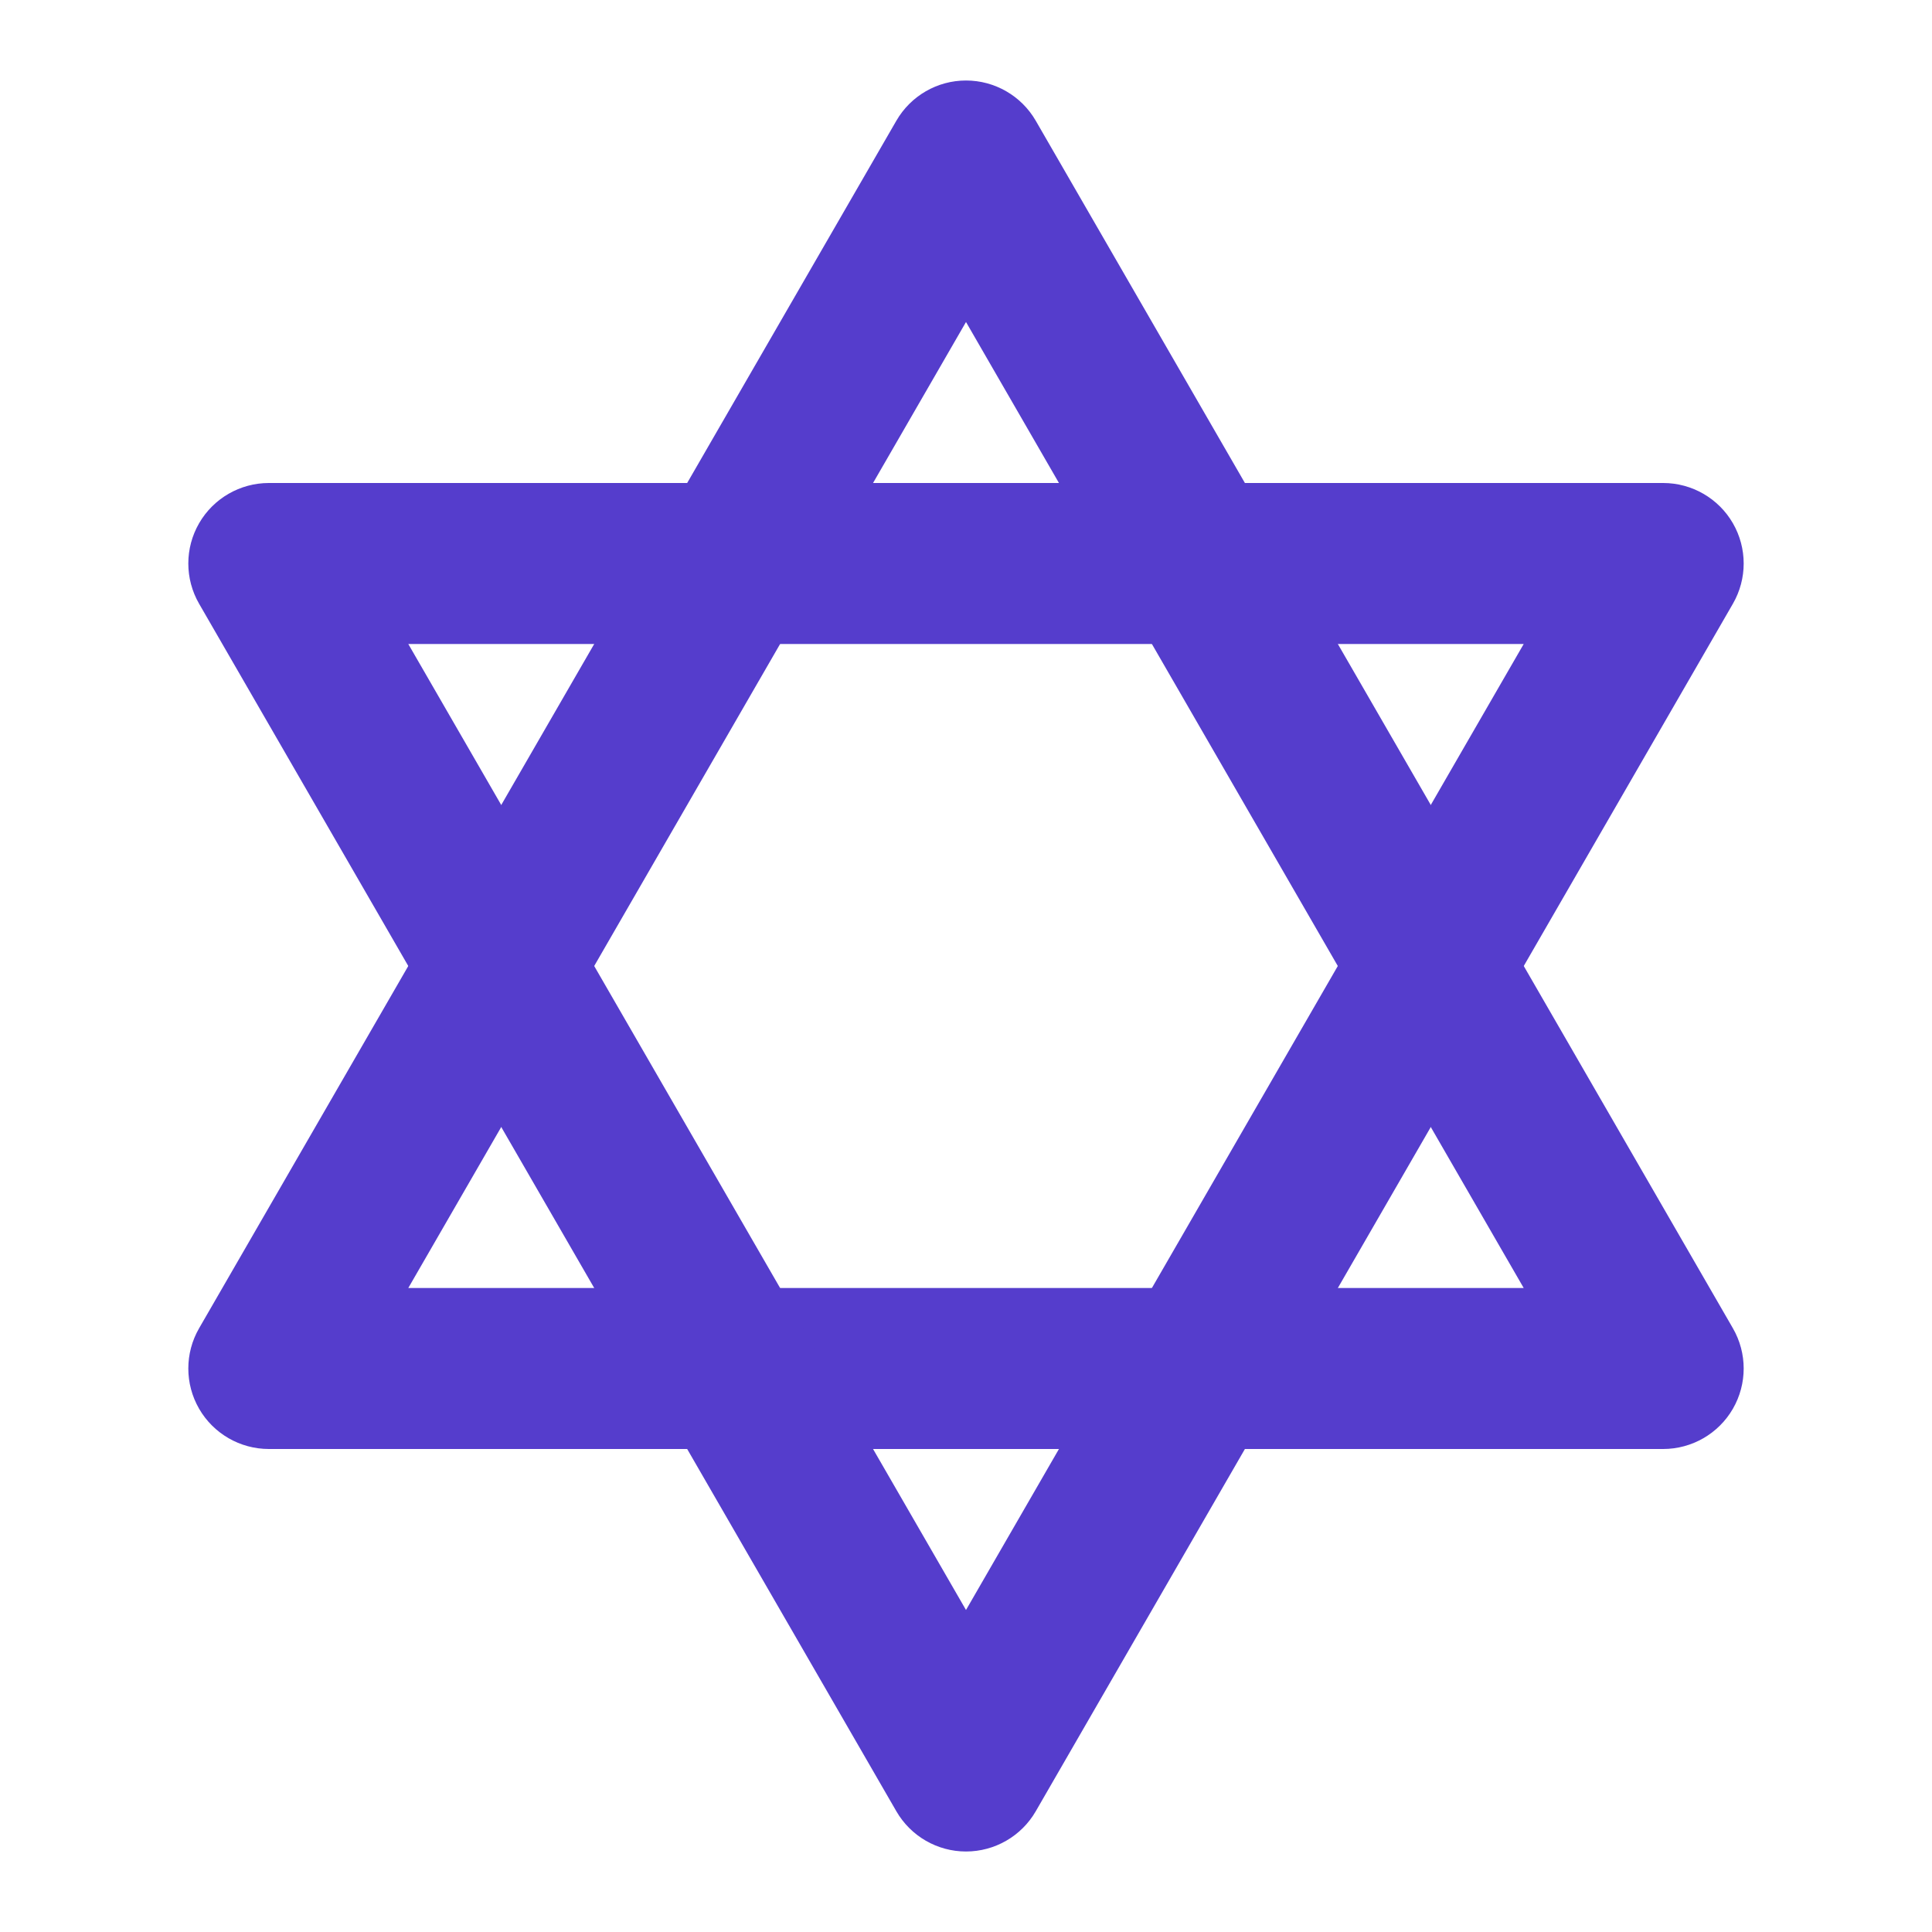
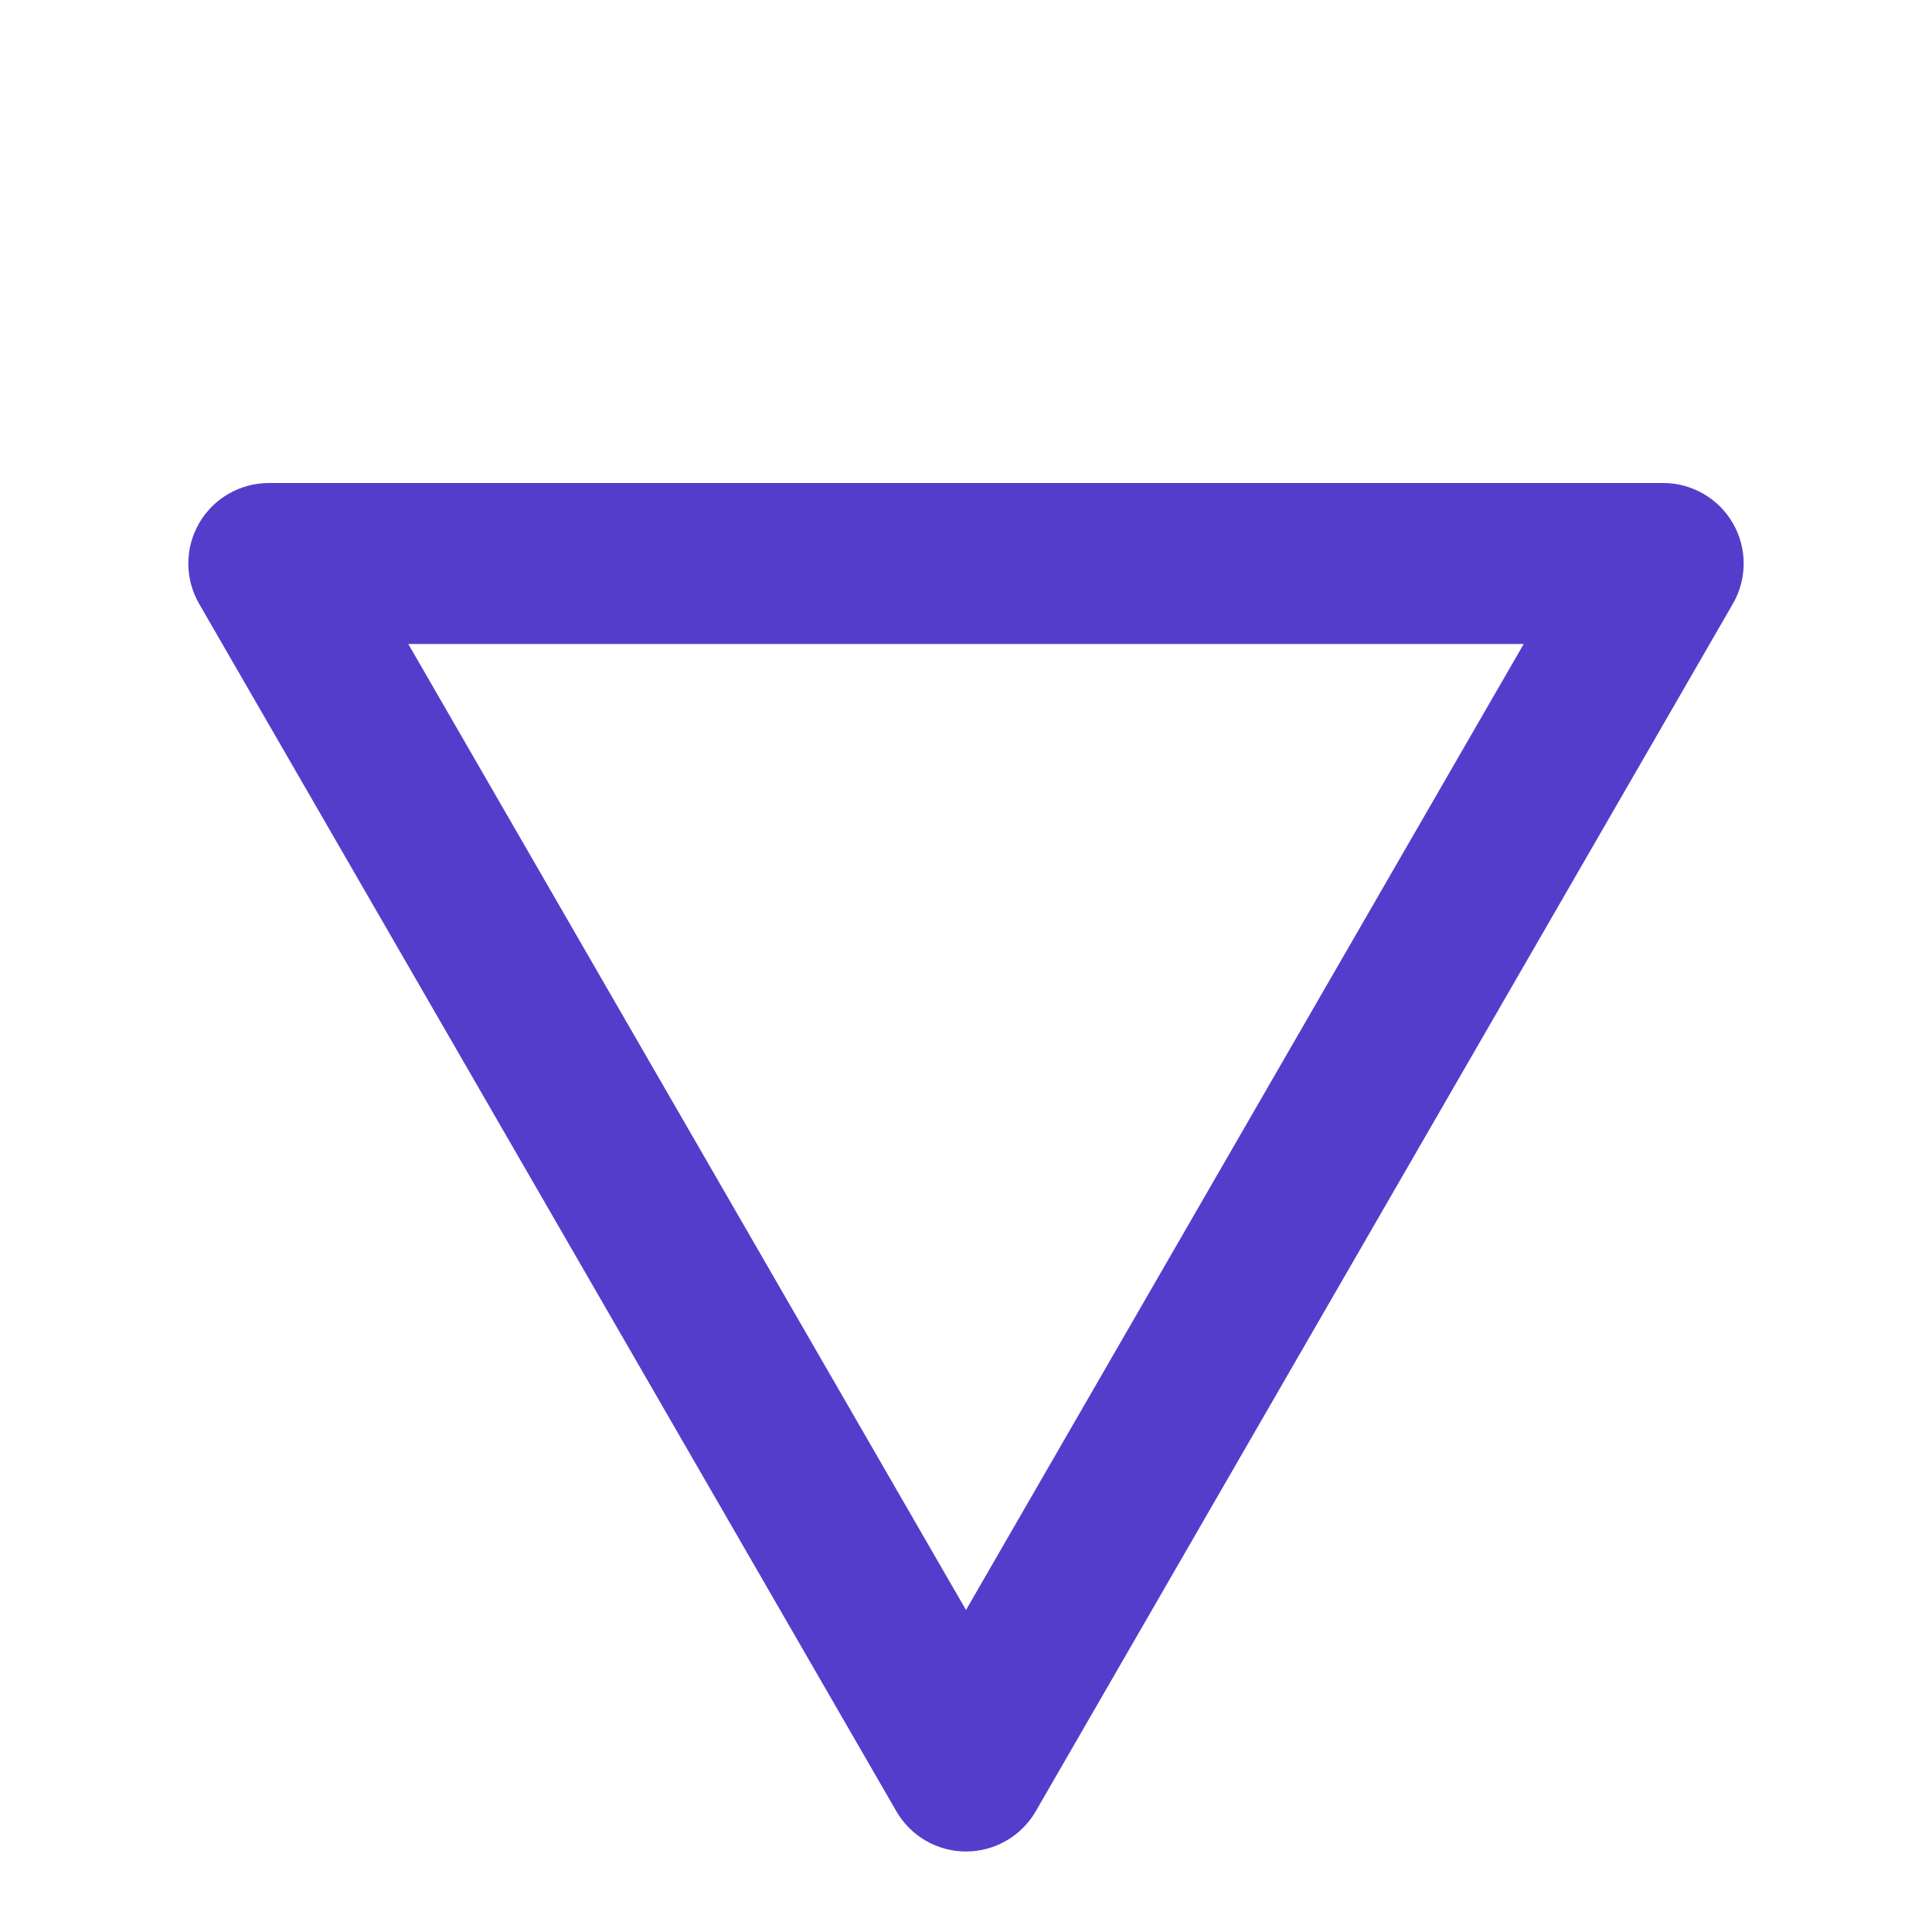
<svg xmlns="http://www.w3.org/2000/svg" width="18" height="18" viewBox="0 0 18 18" fill="none">
  <g id="icon">
-     <path id="Vector (Stroke)" fill-rule="evenodd" clip-rule="evenodd" d="M9 0.75C9.268 0.75 9.516 0.893 9.65 1.125L16.145 12.375C16.279 12.607 16.279 12.893 16.145 13.125C16.011 13.357 15.763 13.5 15.495 13.5H2.505C2.237 13.5 1.989 13.357 1.855 13.125C1.721 12.893 1.721 12.607 1.855 12.375L8.351 1.125C8.485 0.893 8.732 0.75 9 0.75ZM3.804 12H14.196L9 3L3.804 12Z" fill="#553DCC" />
    <path id="Vector (Stroke)_2" fill-rule="evenodd" clip-rule="evenodd" d="M1.855 4.875C1.989 4.643 2.237 4.5 2.505 4.5H15.495C15.763 4.5 16.011 4.643 16.145 4.875C16.279 5.107 16.279 5.393 16.145 5.625L9.65 16.875C9.516 17.107 9.268 17.25 9 17.25C8.732 17.25 8.485 17.107 8.351 16.875L1.855 5.625C1.721 5.393 1.721 5.107 1.855 4.875ZM14.196 6H3.804L9 15L14.196 6Z" fill="#553DCC" />
  </g>
</svg>